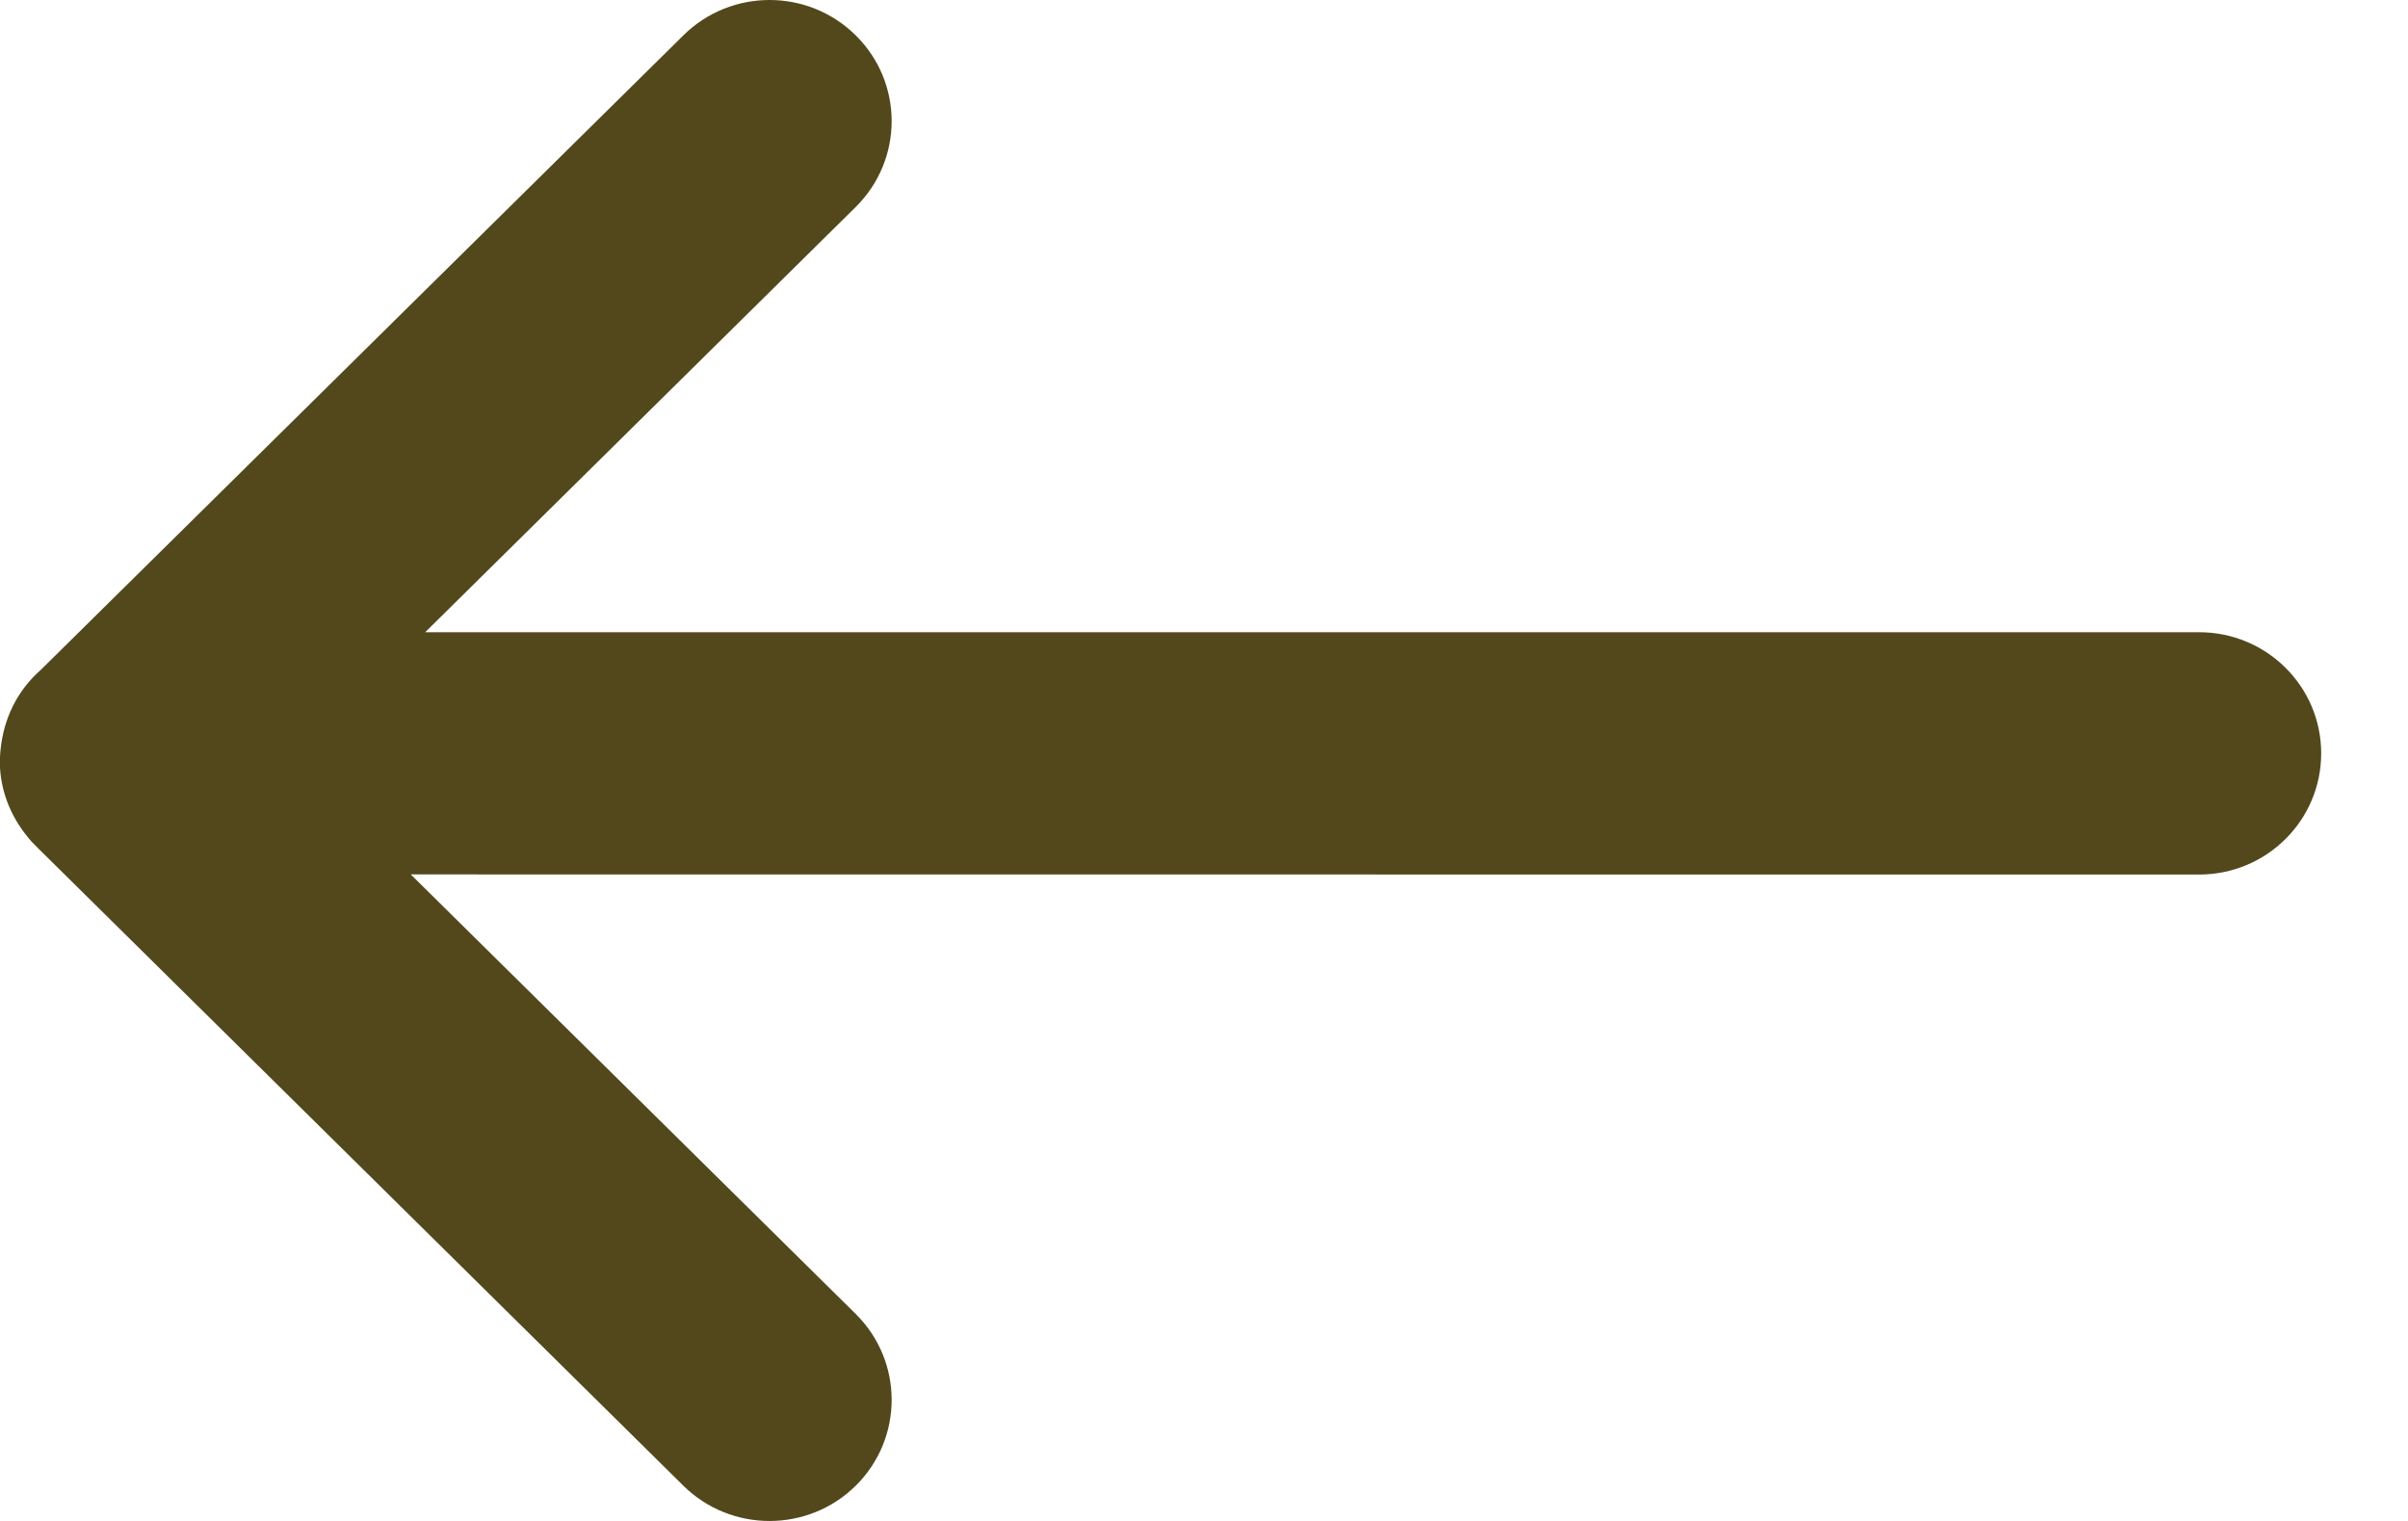
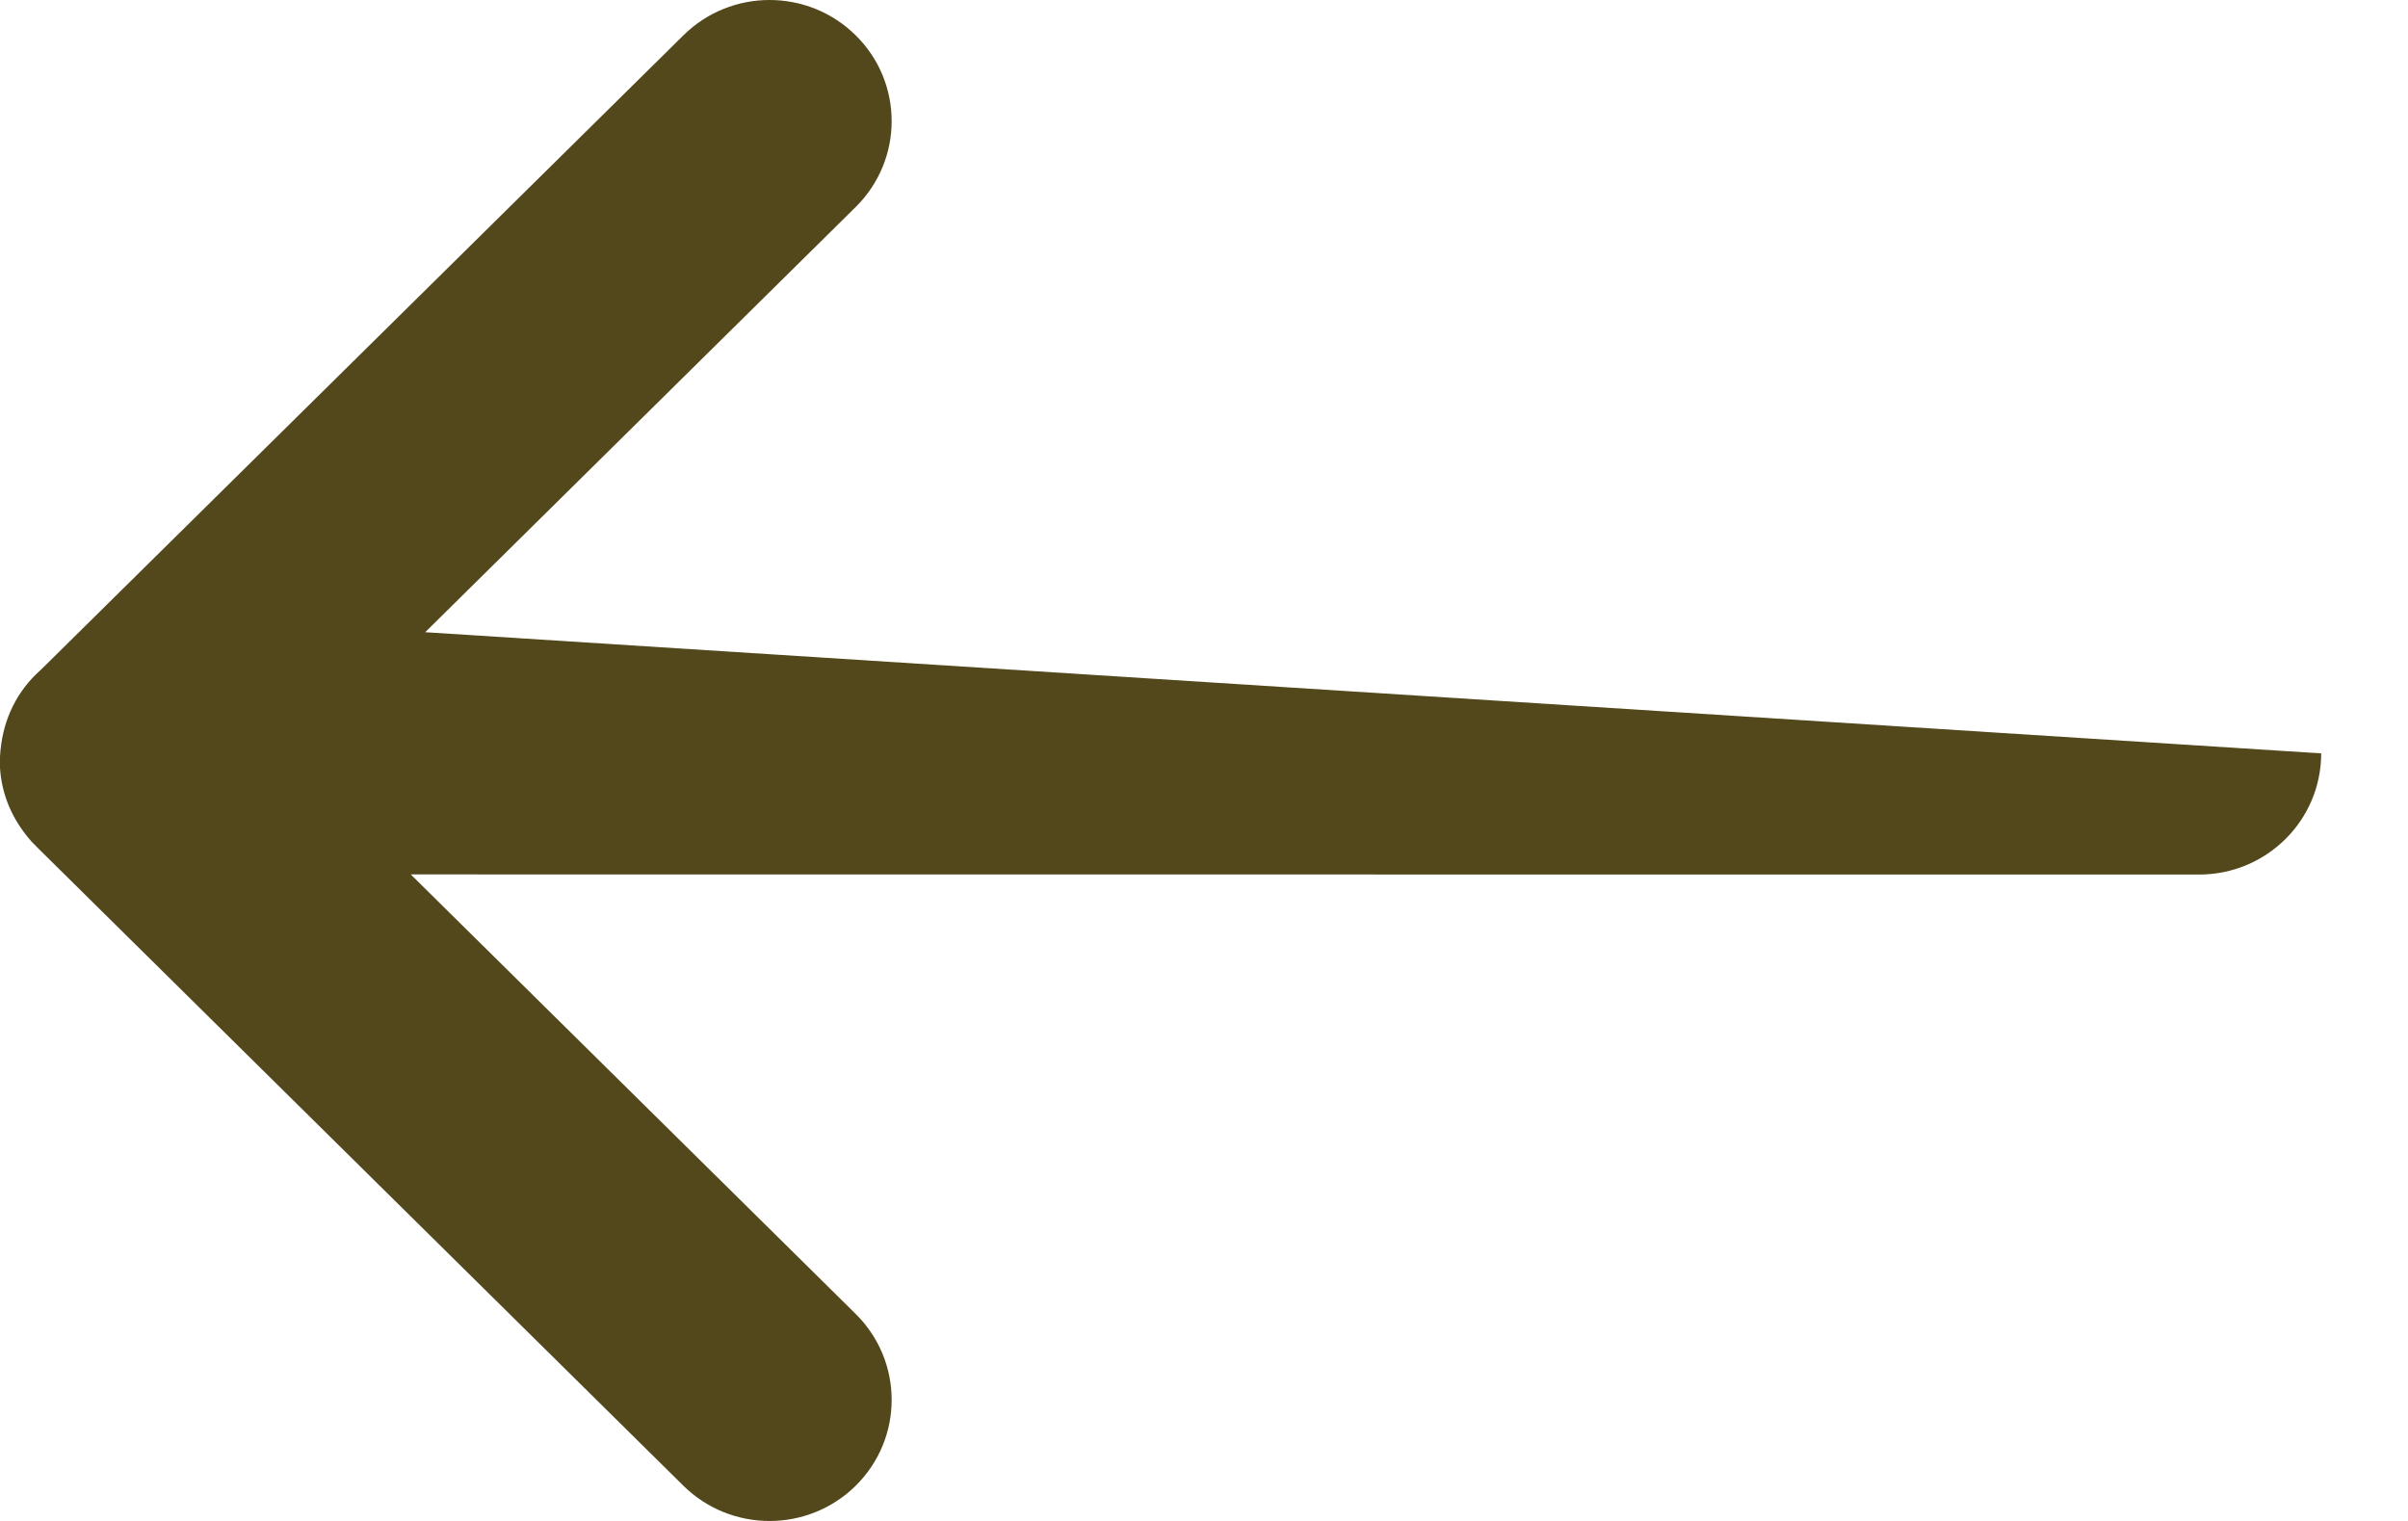
<svg xmlns="http://www.w3.org/2000/svg" width="19" height="12" viewBox="0 0 19 12" fill="none">
-   <path d="M5.392 0.279L0.325 5.282L0.283 5.321C0.113 5.489 0.014 5.709 -0 5.97L0 6.058C0.013 6.265 0.092 6.462 0.248 6.639L0.308 6.7L5.392 11.722C5.768 12.093 6.376 12.093 6.752 11.722C7.13 11.348 7.13 10.741 6.752 10.367L3.241 6.899L17.352 6.9C17.883 6.9 18.315 6.473 18.315 5.944C18.315 5.415 17.883 4.988 17.352 4.988L3.355 4.988L6.752 1.633C7.13 1.259 7.13 0.652 6.752 0.279C6.376 -0.093 5.768 -0.093 5.392 0.279Z" fill="#53481C" />
+   <path d="M5.392 0.279L0.325 5.282L0.283 5.321C0.113 5.489 0.014 5.709 -0 5.97L0 6.058C0.013 6.265 0.092 6.462 0.248 6.639L0.308 6.7L5.392 11.722C5.768 12.093 6.376 12.093 6.752 11.722C7.13 11.348 7.13 10.741 6.752 10.367L3.241 6.899L17.352 6.9C17.883 6.9 18.315 6.473 18.315 5.944L3.355 4.988L6.752 1.633C7.13 1.259 7.13 0.652 6.752 0.279C6.376 -0.093 5.768 -0.093 5.392 0.279Z" fill="#53481C" />
</svg>